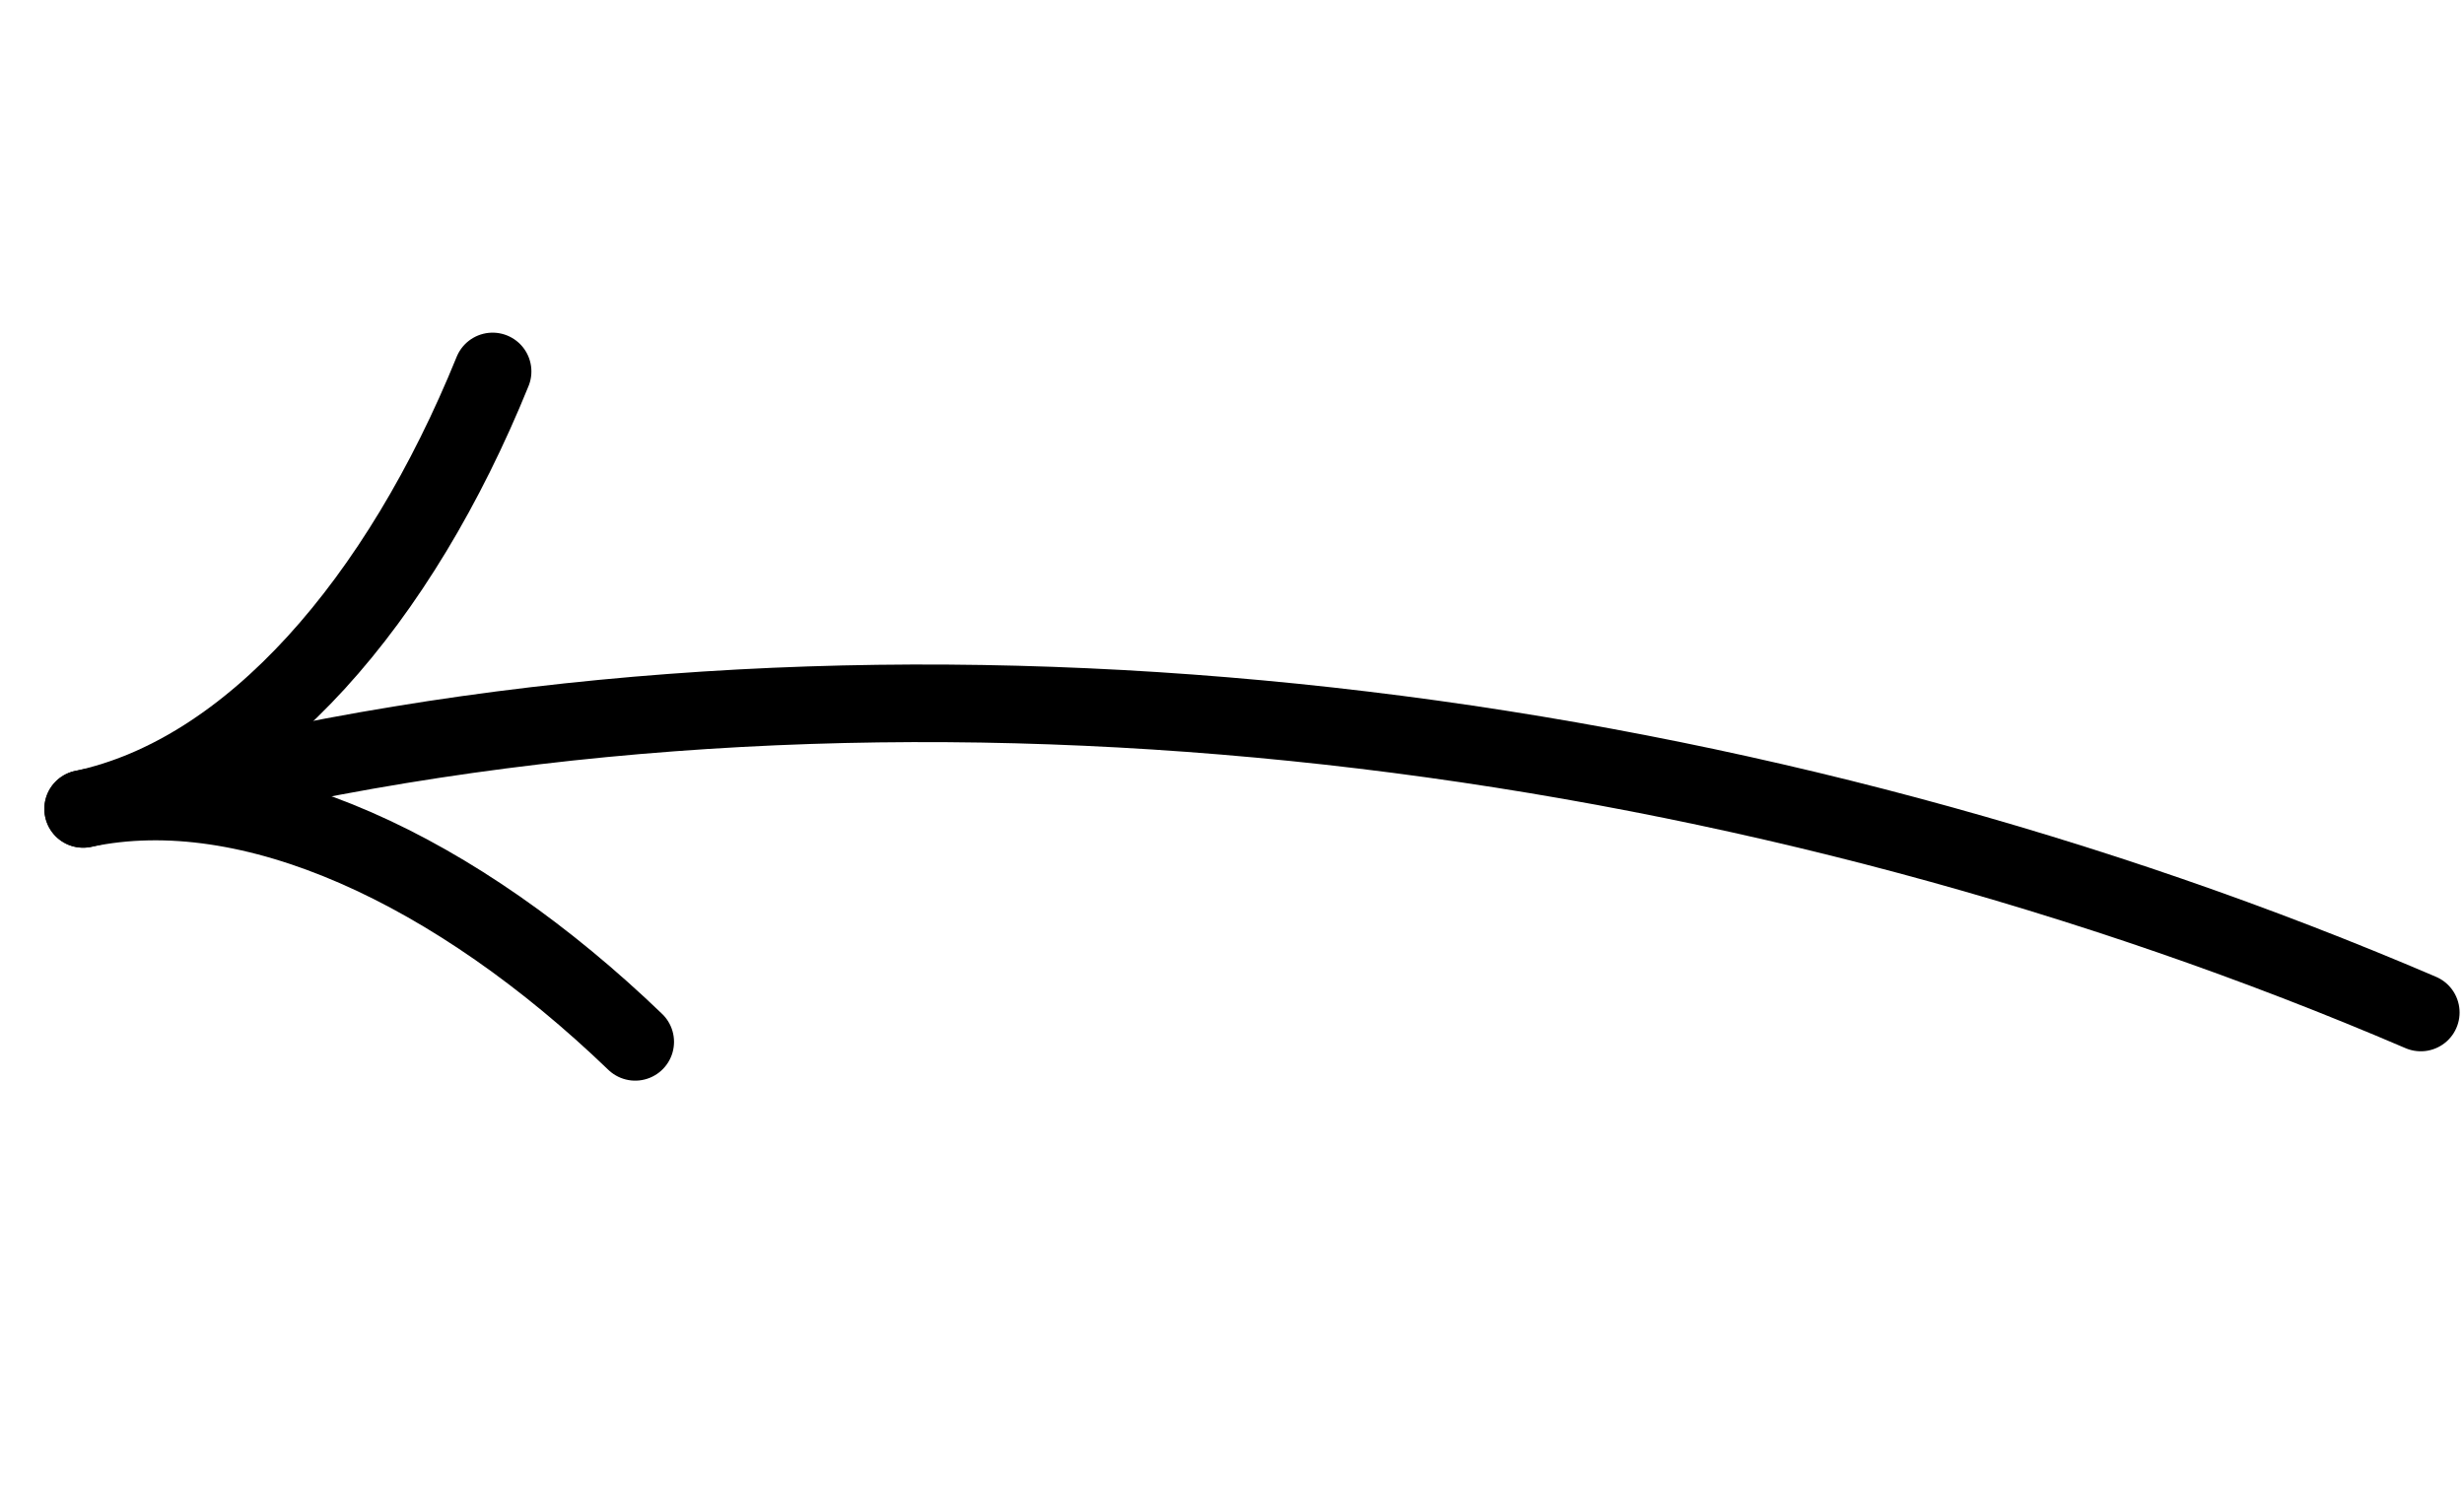
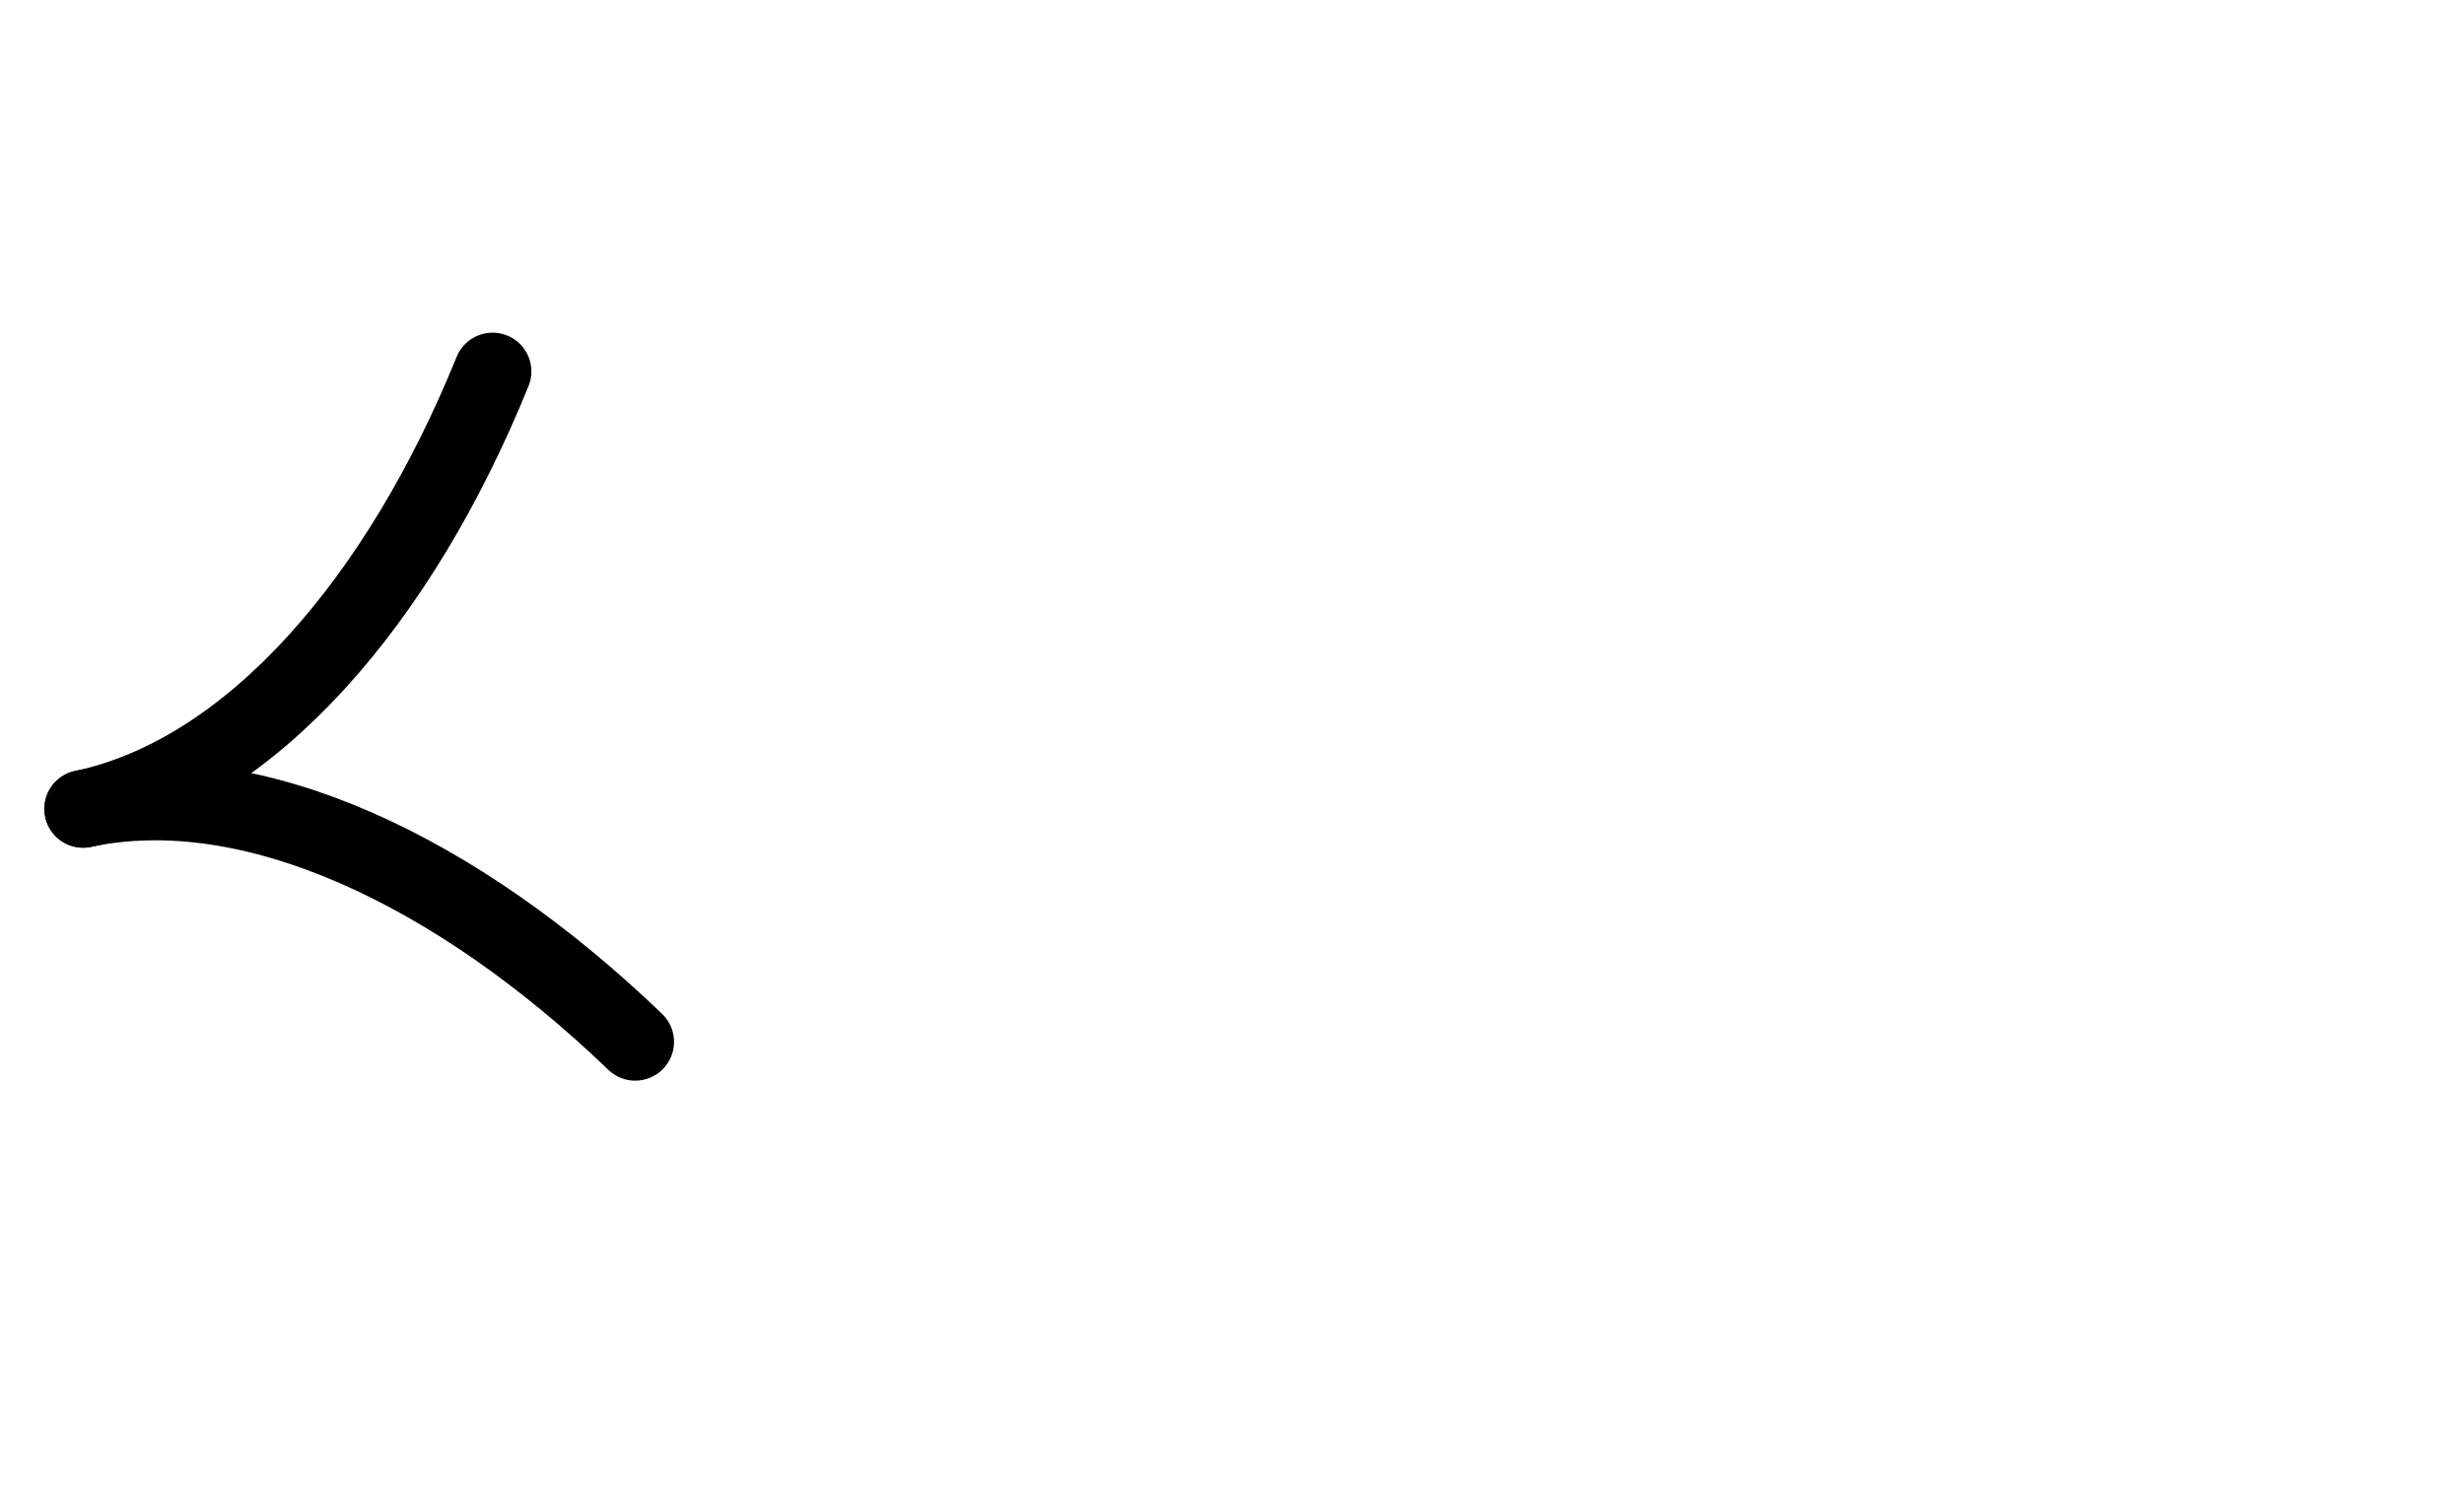
<svg xmlns="http://www.w3.org/2000/svg" width="381" height="230" viewBox="0 0 381 230" fill="none">
-   <path d="M374.318 156.587C273.41 113.317 150.194 95.887 41.224 119.065" stroke="black" stroke-width="12" stroke-linecap="round" />
  <path d="M98.222 161.127C70.667 134.622 38.901 119.559 12.858 125.099" stroke="black" stroke-width="12" stroke-linecap="round" />
  <path d="M76.169 57.447C61.787 92.872 38.901 119.559 12.858 125.099" stroke="black" stroke-width="12" stroke-linecap="round" />
</svg>